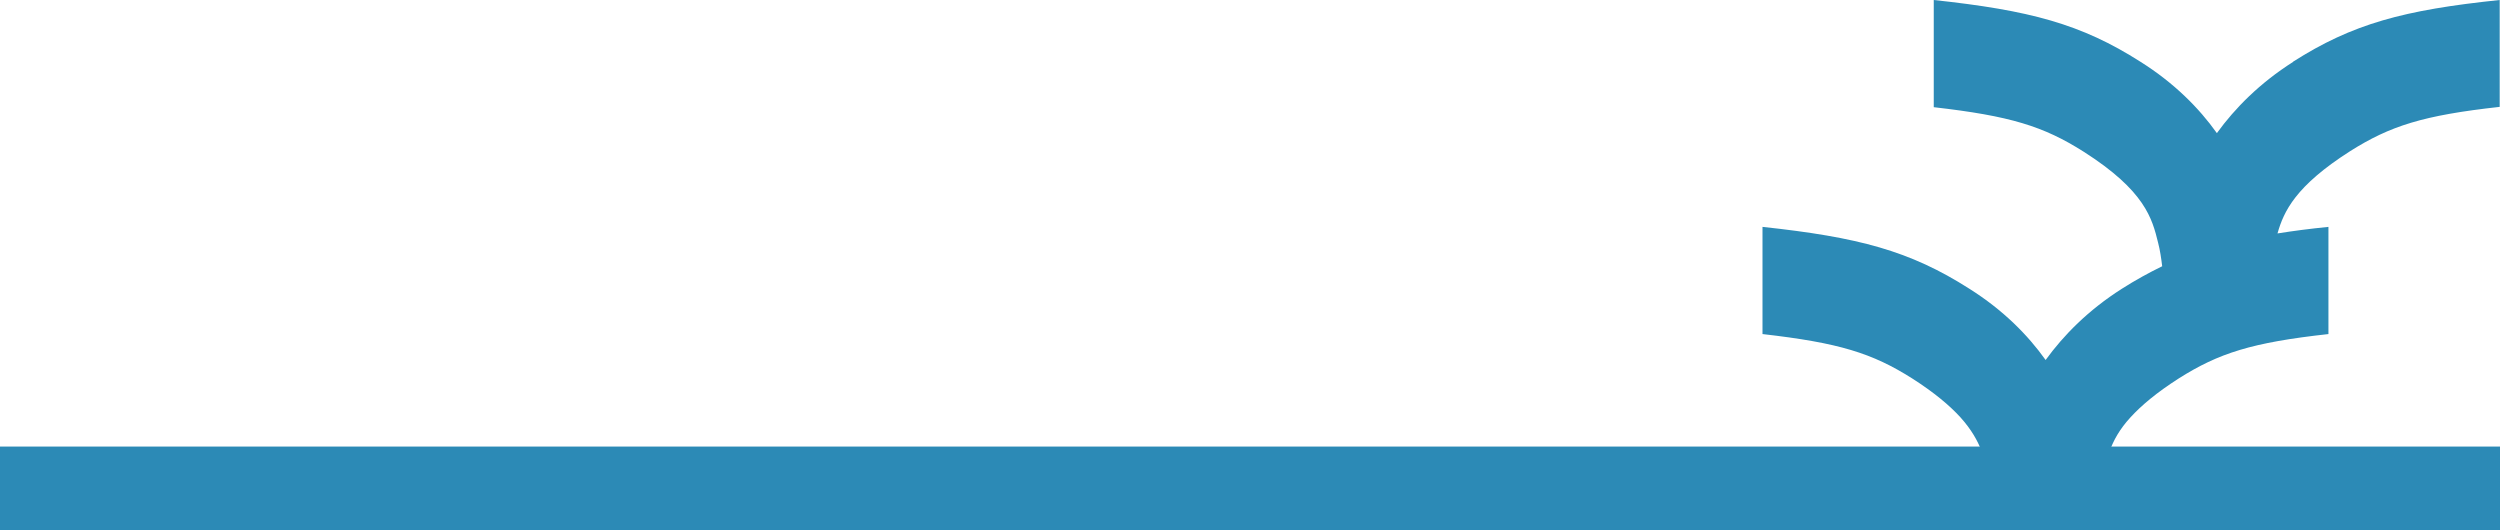
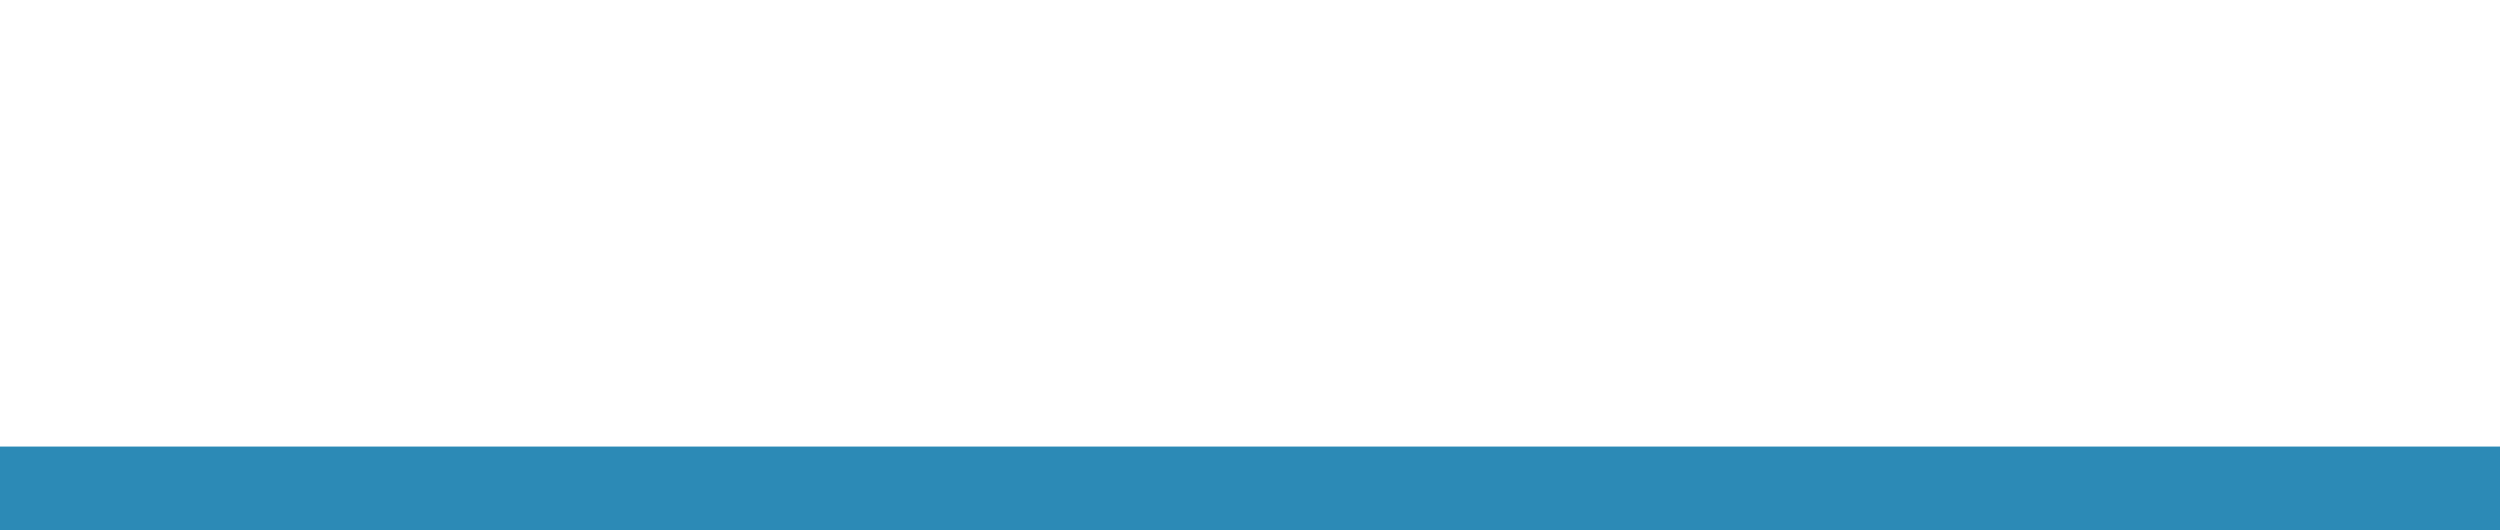
<svg xmlns="http://www.w3.org/2000/svg" id="Lager_2" data-name="Lager 2" version="1.1" viewBox="0 0 800 169.6">
  <defs>
    <style>
      .cls-1 {
        fill: #2c8ab6;
        stroke-width: 0px;
      }
    </style>
  </defs>
  <g id="Mönster">
    <rect class="cls-1" y="142.9" width="800" height="26.8" />
-     <path class="cls-1" d="M733.8,19.8c-10.7,6.8-18.6,14.8-24.4,22.8-5.7-8-13.6-16-24.4-22.8-19.1-12.2-35.6-16.5-66.2-19.8v34.3c24.5,2.8,35.1,6.1,47.9,14.2,19.8,12.6,22,21.5,23.9,29.2.6,2.3,1,5,1.3,7.5-4.3,2.1-8.5,4.4-12.9,7.2-10.7,6.8-18.6,14.8-24.4,22.8-5.7-8-13.6-16-24.4-22.8-19.1-12.2-35.6-16.5-66.2-19.8v34.3c24.5,2.8,35.1,6.1,47.9,14.2,7.2,4.6,12,8.7,15.4,12.4,3.6,4,5.5,7.5,6.8,10.8h41c1.2-3.3,3.1-6.9,6.7-10.8,3.4-3.7,8.2-7.8,15.4-12.4,12.8-8.1,23.4-11.5,47.9-14.2v-34.3c-6,.6-11.3,1.3-16.3,2.1,2-7.1,5.8-15.2,23.2-26.3,12.8-8.1,23.4-11.5,47.9-14.2V0c-30.7,3.2-47.1,7.6-66.2,19.8h0Z" />
  </g>
</svg>